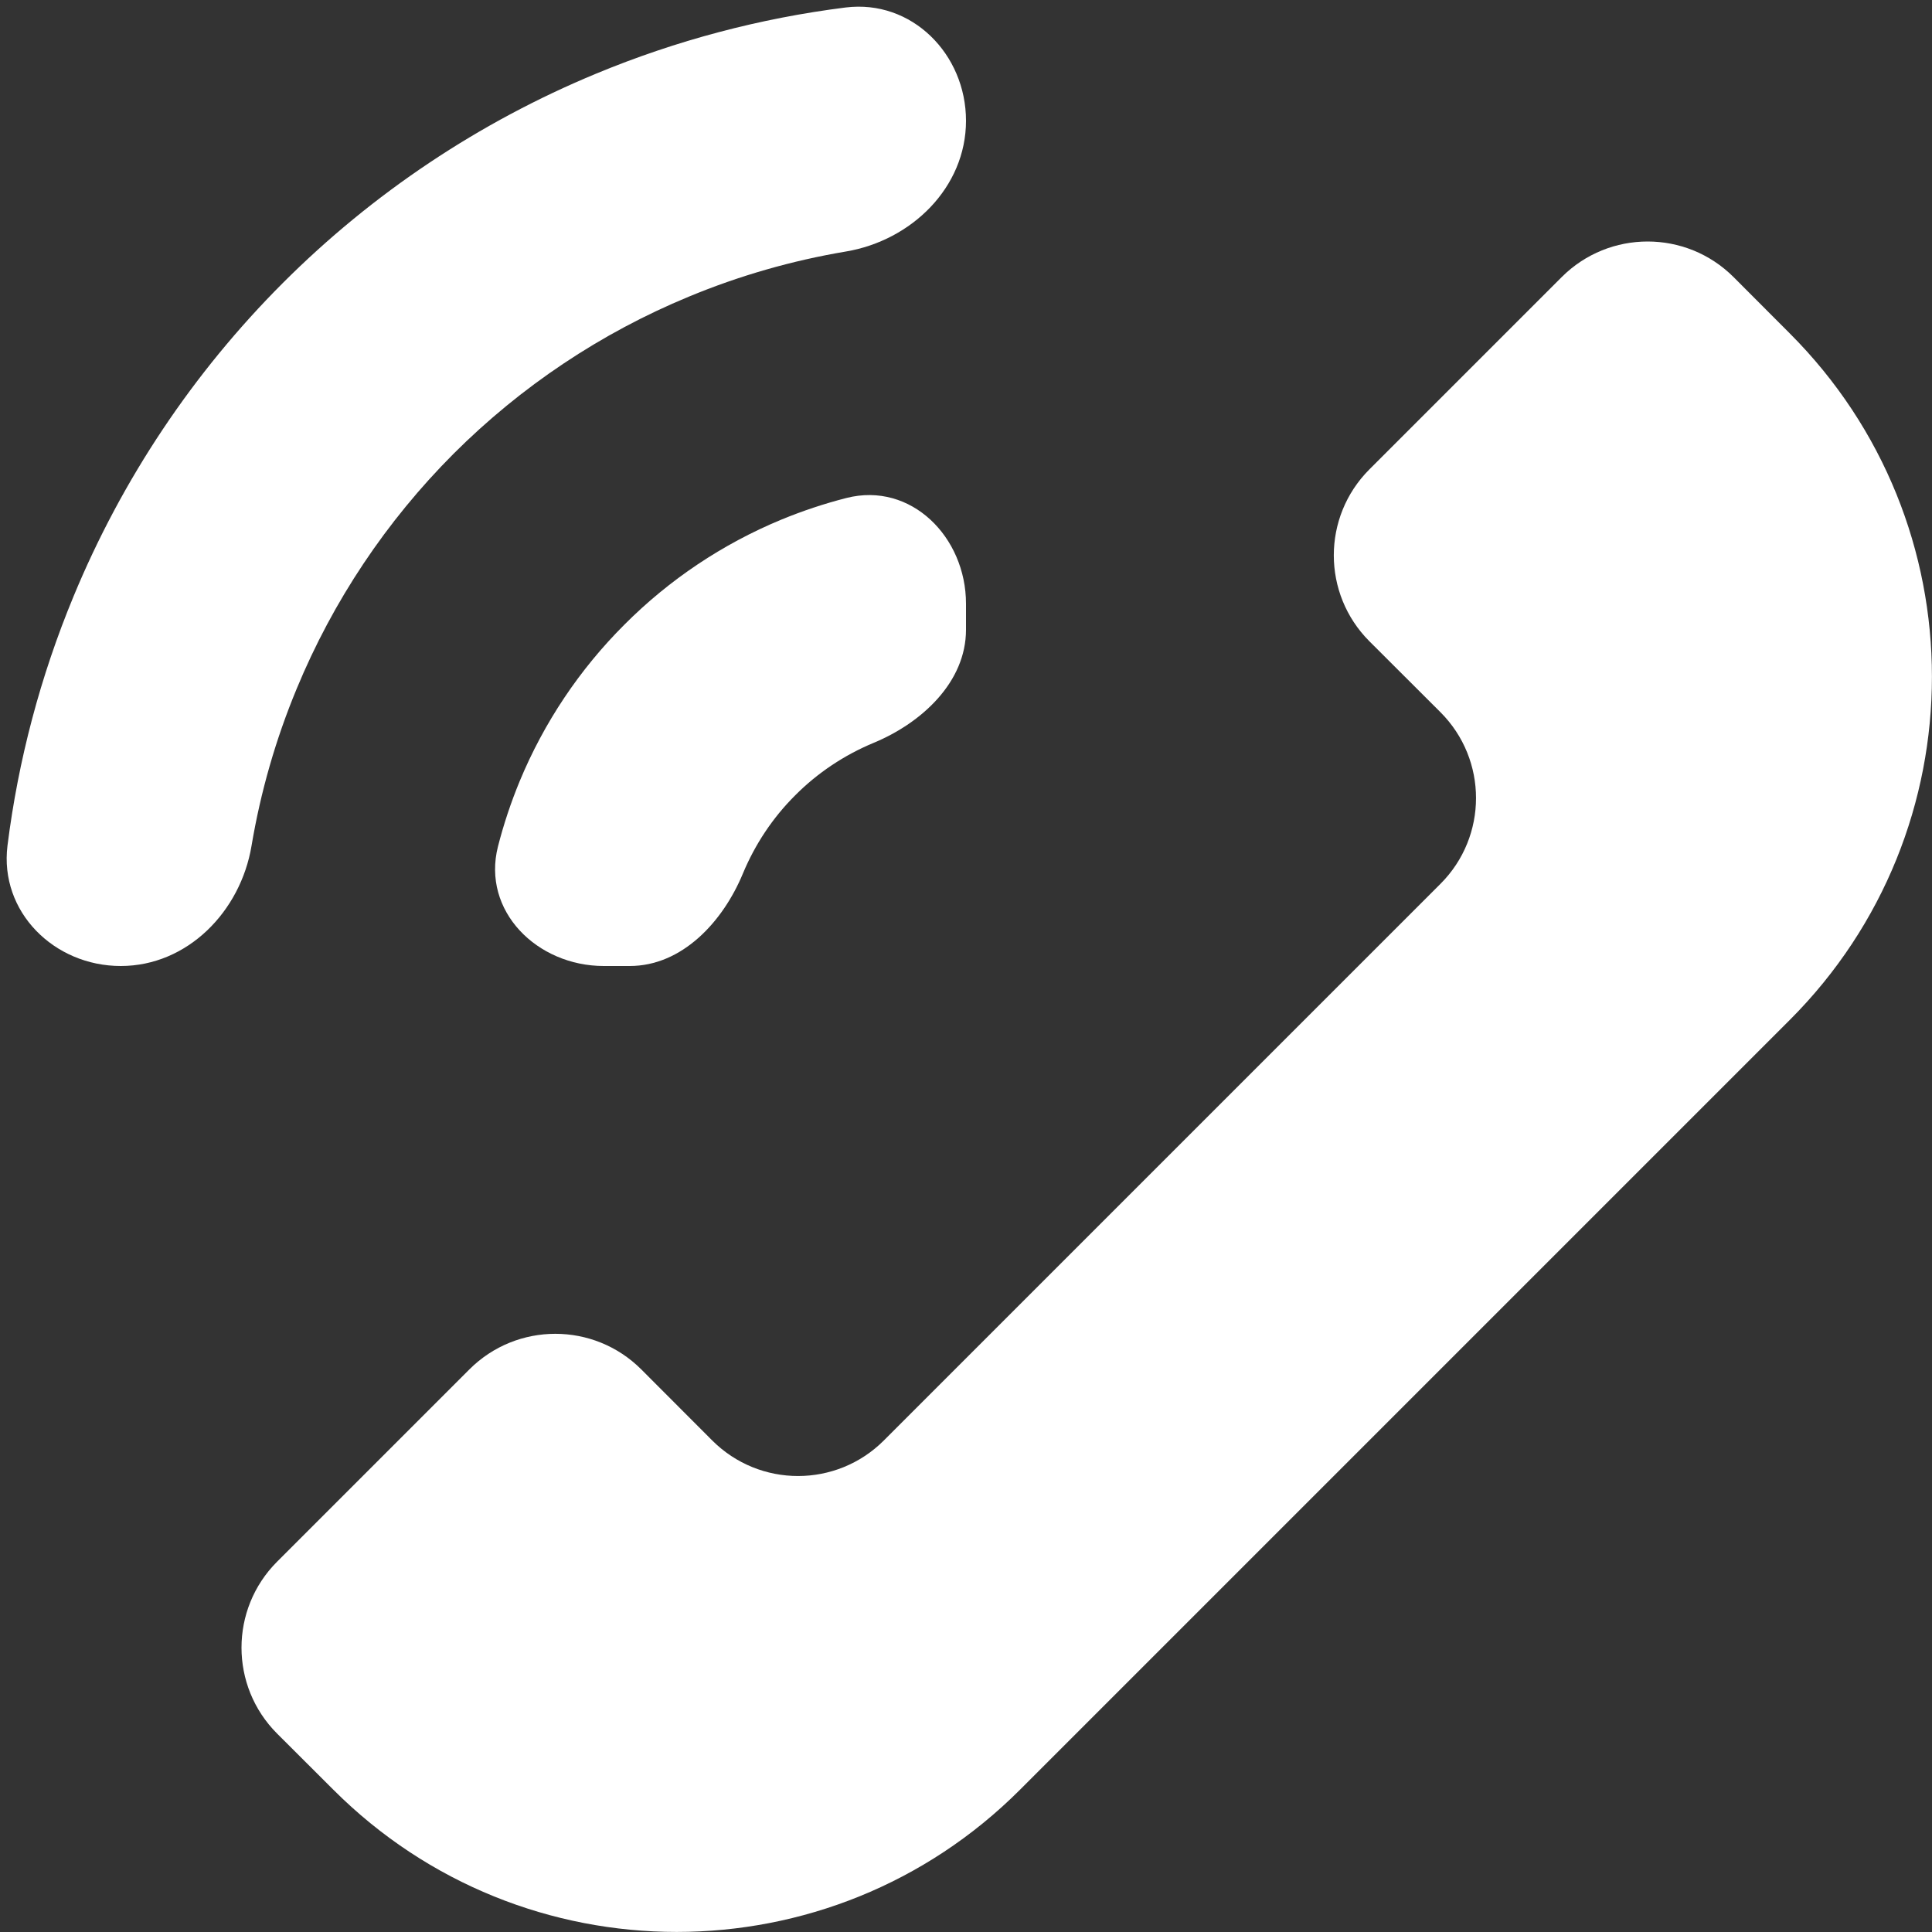
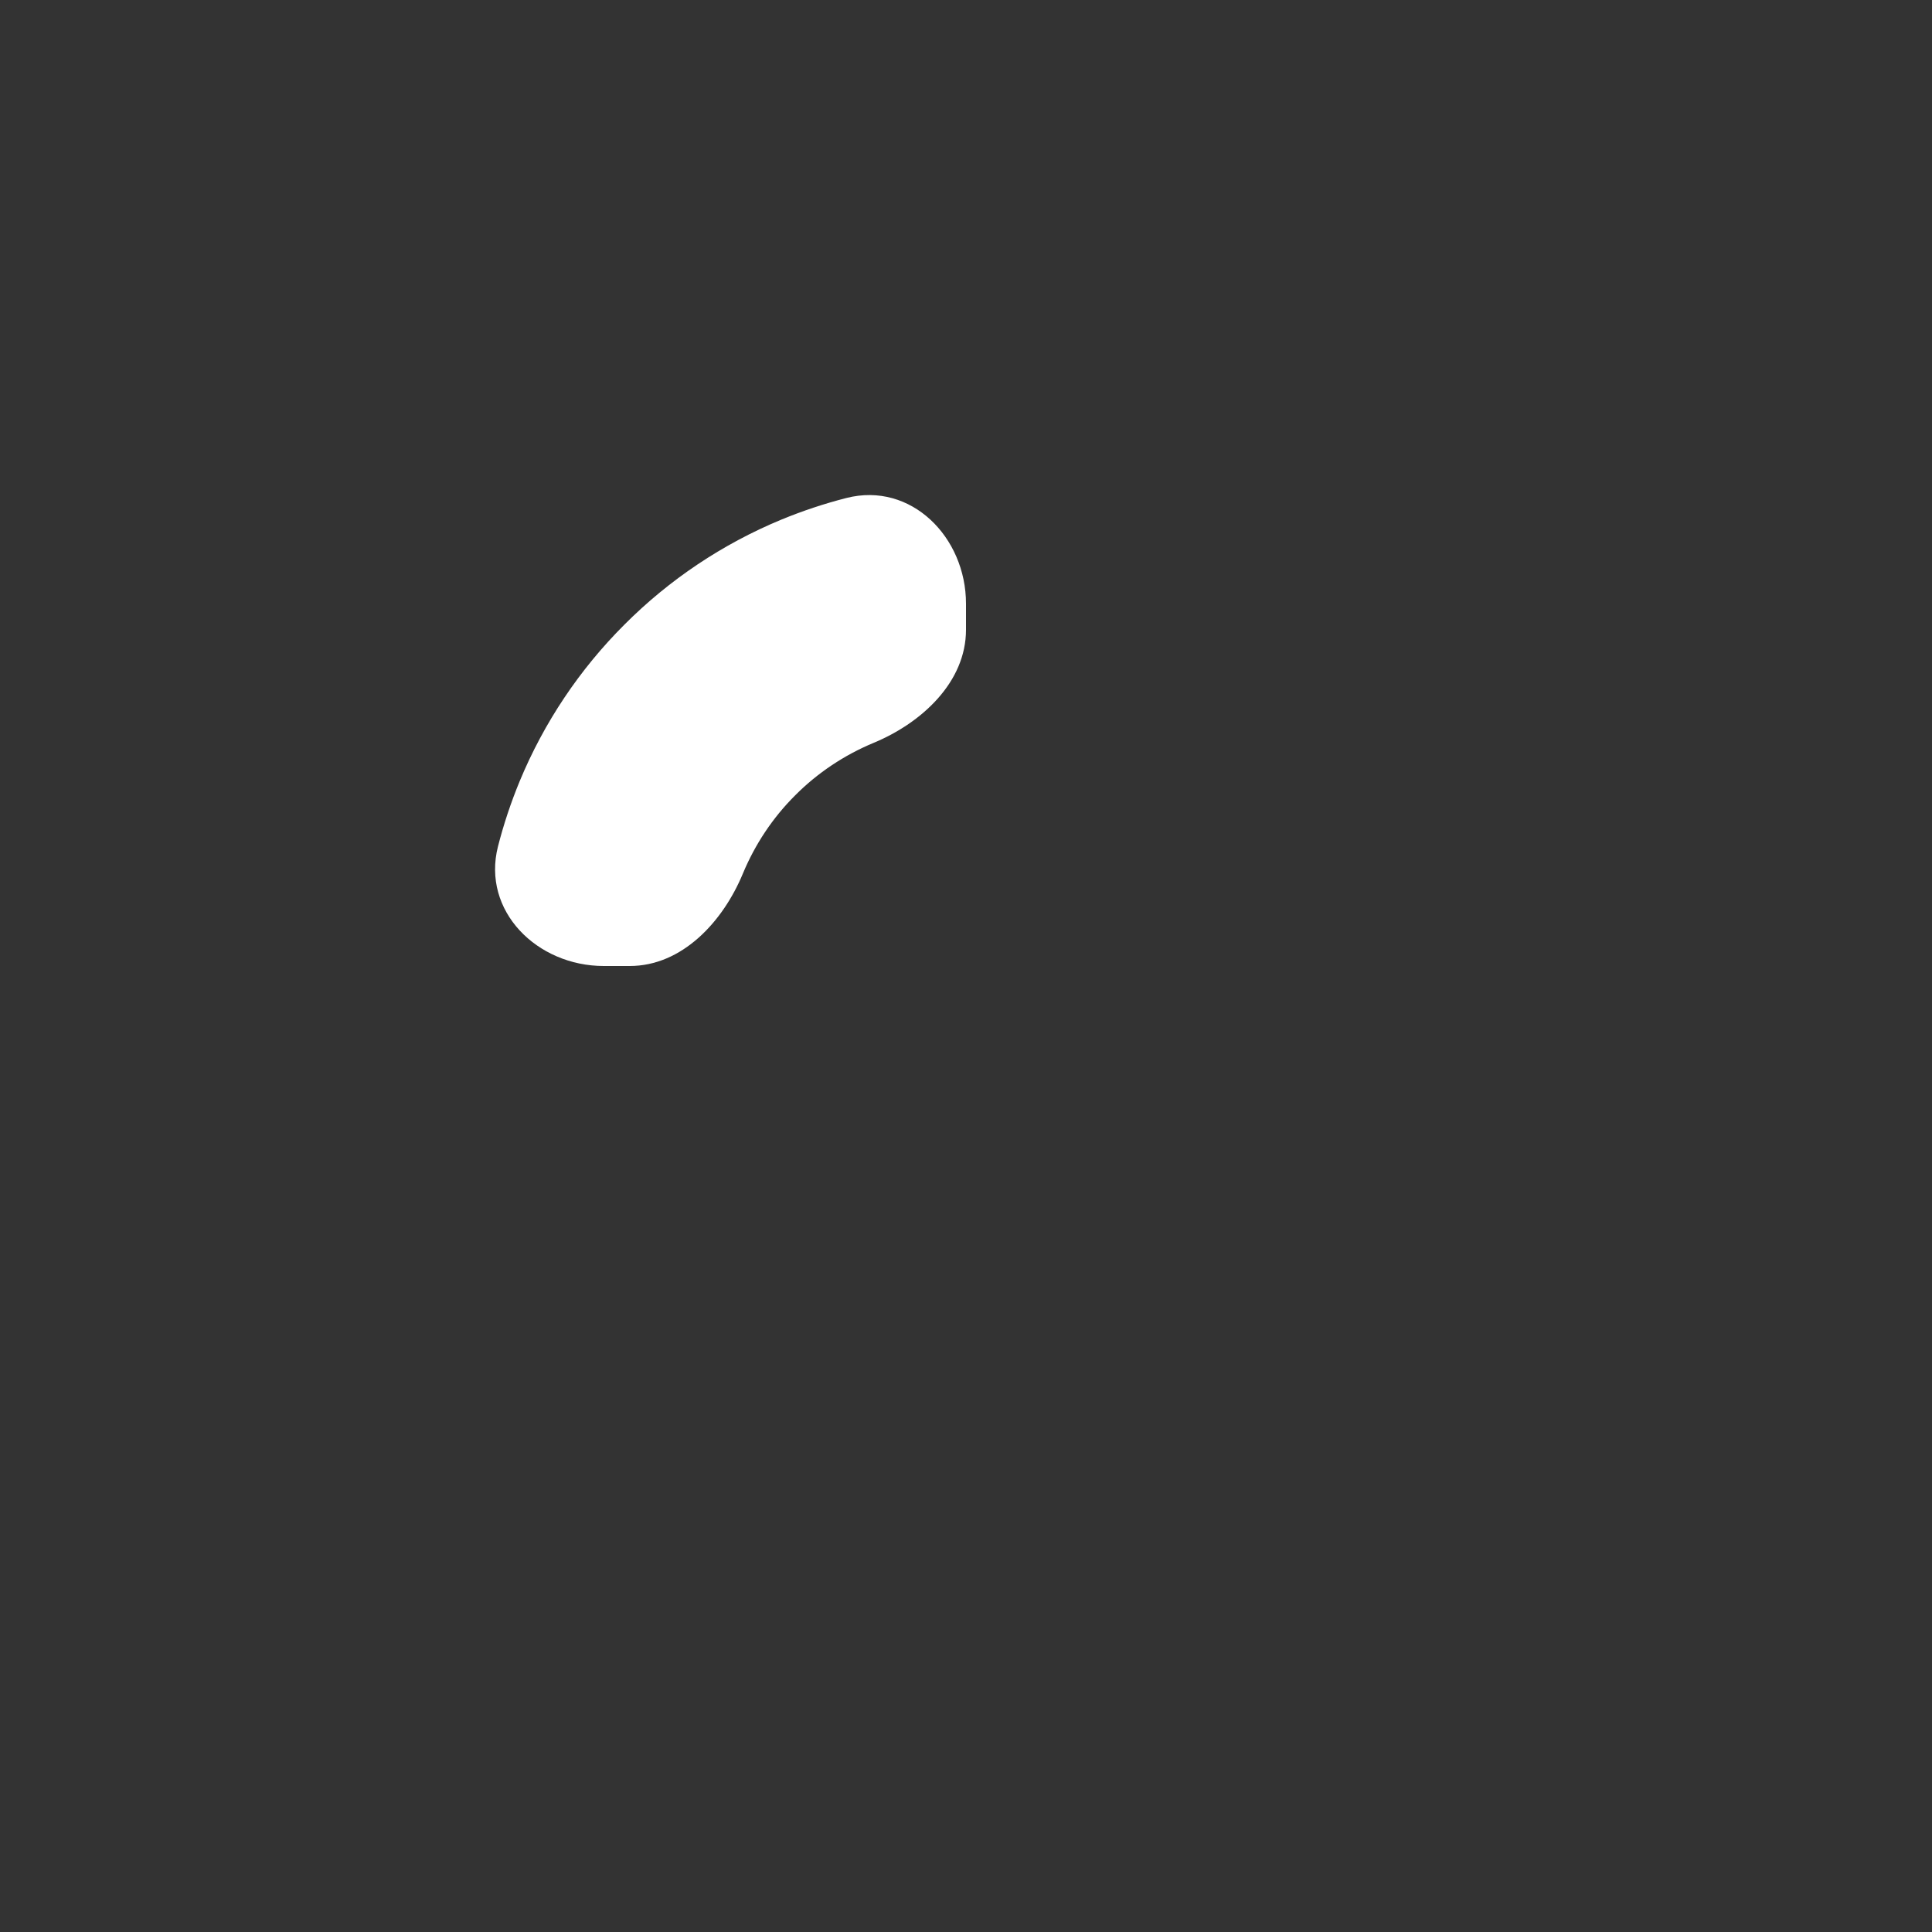
<svg xmlns="http://www.w3.org/2000/svg" width="16" height="16" viewBox="0 0 16 16" fill="none">
  <rect x="0" y="0" width="16" height="16" fill="#333333" stroke="none" />
  <g clip-path="url(#clip0_305_1157)">
    <path fill-rule="evenodd" clip-rule="evenodd" d="M6.469 4.304C6.646 4.231 6.826 4.171 7.01 4.124C7.545 3.988 8 4.448 8 5V5.215C8 5.648 7.635 5.986 7.235 6.152C6.992 6.253 6.771 6.4 6.586 6.586C6.4 6.771 6.253 6.992 6.152 7.235C5.986 7.635 5.648 8 5.215 8H5C4.448 8 3.988 7.545 4.124 7.01C4.171 6.826 4.231 6.646 4.304 6.469C4.505 5.984 4.8 5.543 5.172 5.172C5.543 4.8 5.984 4.505 6.469 4.304Z" fill="white" />
-     <path fill-rule="evenodd" clip-rule="evenodd" d="M4.939 0.609C5.6 0.335 6.295 0.151 7.003 0.062C7.551 -0.006 8 0.448 8 1C8 1.552 7.549 1.992 7.005 2.083C6.559 2.158 6.123 2.283 5.704 2.457C4.976 2.758 4.315 3.2 3.757 3.757C3.2 4.315 2.758 4.976 2.457 5.704C2.283 6.123 2.158 6.559 2.083 7.005C1.992 7.549 1.552 8 1 8C0.448 8 -0.006 7.551 0.062 7.003C0.151 6.295 0.335 5.6 0.609 4.939C1.011 3.968 1.6 3.086 2.343 2.343C3.086 1.6 3.968 1.011 4.939 0.609Z" fill="white" />
-     <path d="M2.761 14.822L2.294 14.356C1.902 13.963 1.902 13.327 2.294 12.934L3.888 11.34C4.281 10.948 4.917 10.948 5.31 11.34L5.898 11.929C6.291 12.322 6.927 12.322 7.32 11.929L11.929 7.32C12.322 6.927 12.322 6.291 11.929 5.898L11.34 5.31C10.948 4.917 10.948 4.281 11.34 3.888L12.934 2.294C13.327 1.902 13.963 1.902 14.356 2.294L14.822 2.761C16.392 4.331 16.392 6.877 14.822 8.447L8.447 14.822C6.877 16.392 4.331 16.392 2.761 14.822Z" fill="white" />
  </g>
  <defs>
    <clipPath id="clip0_305_1157">
      <rect width="16" height="16" fill="white" />
    </clipPath>
  </defs>
</svg>